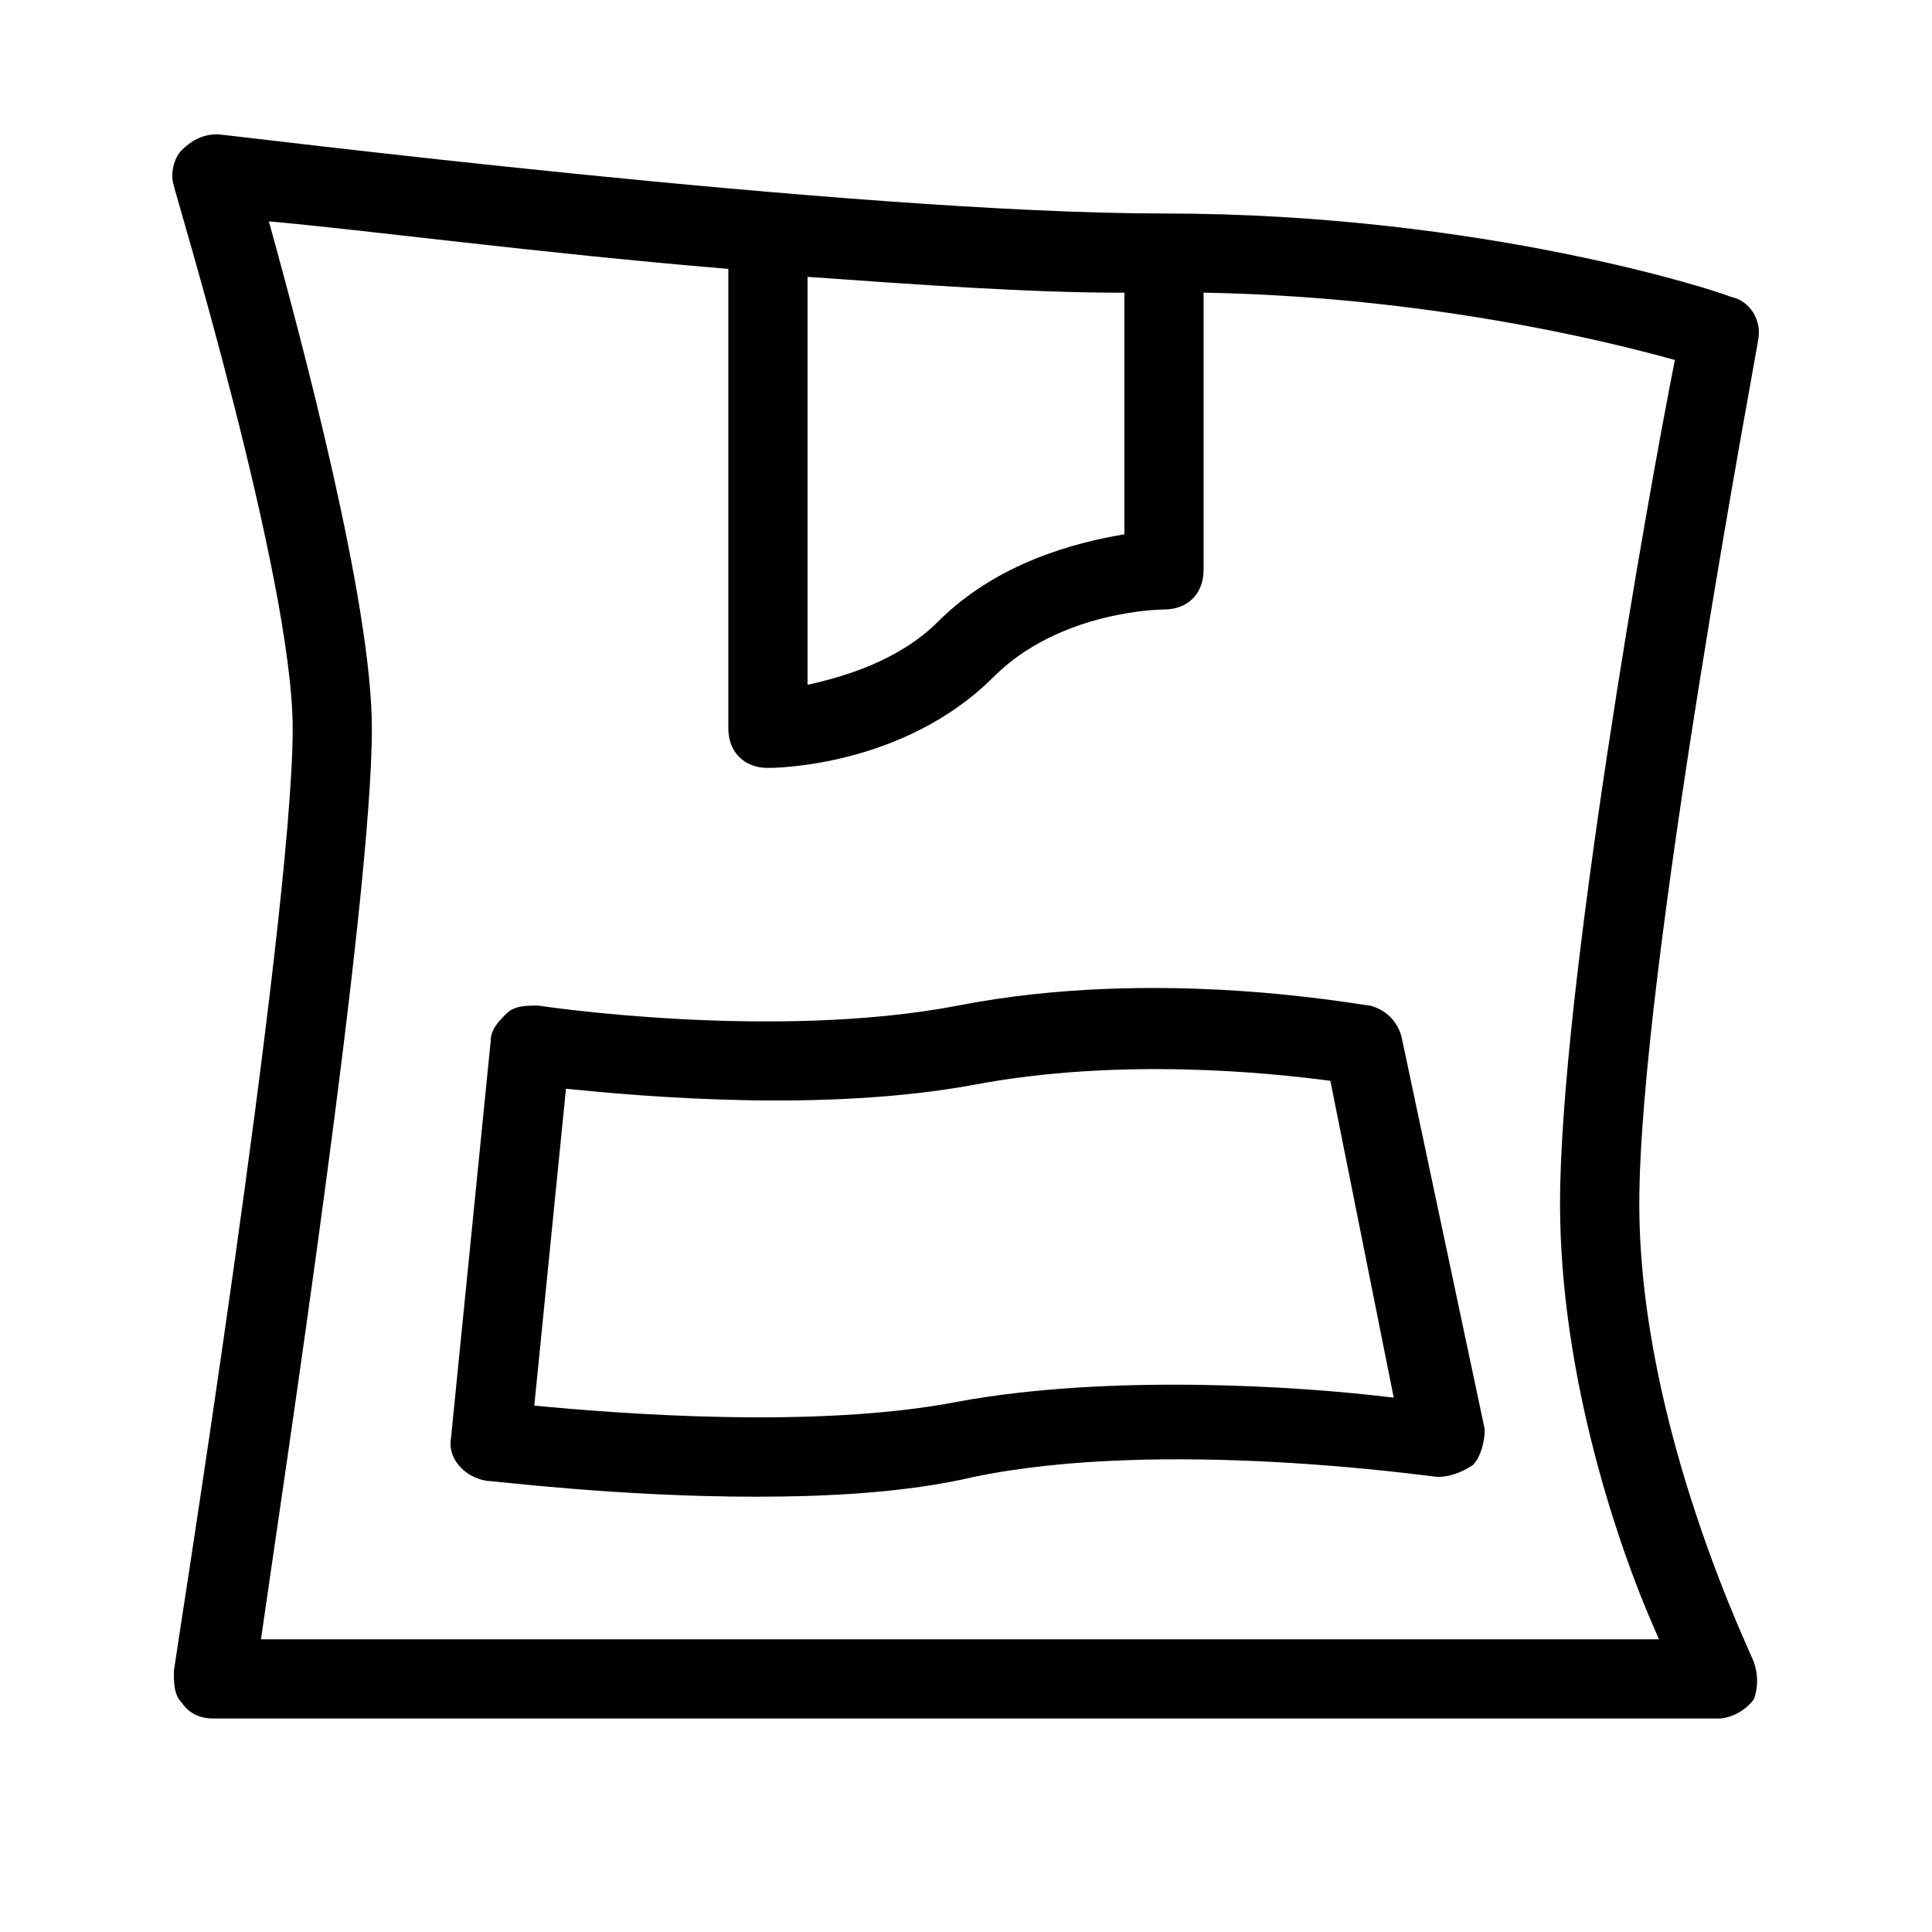
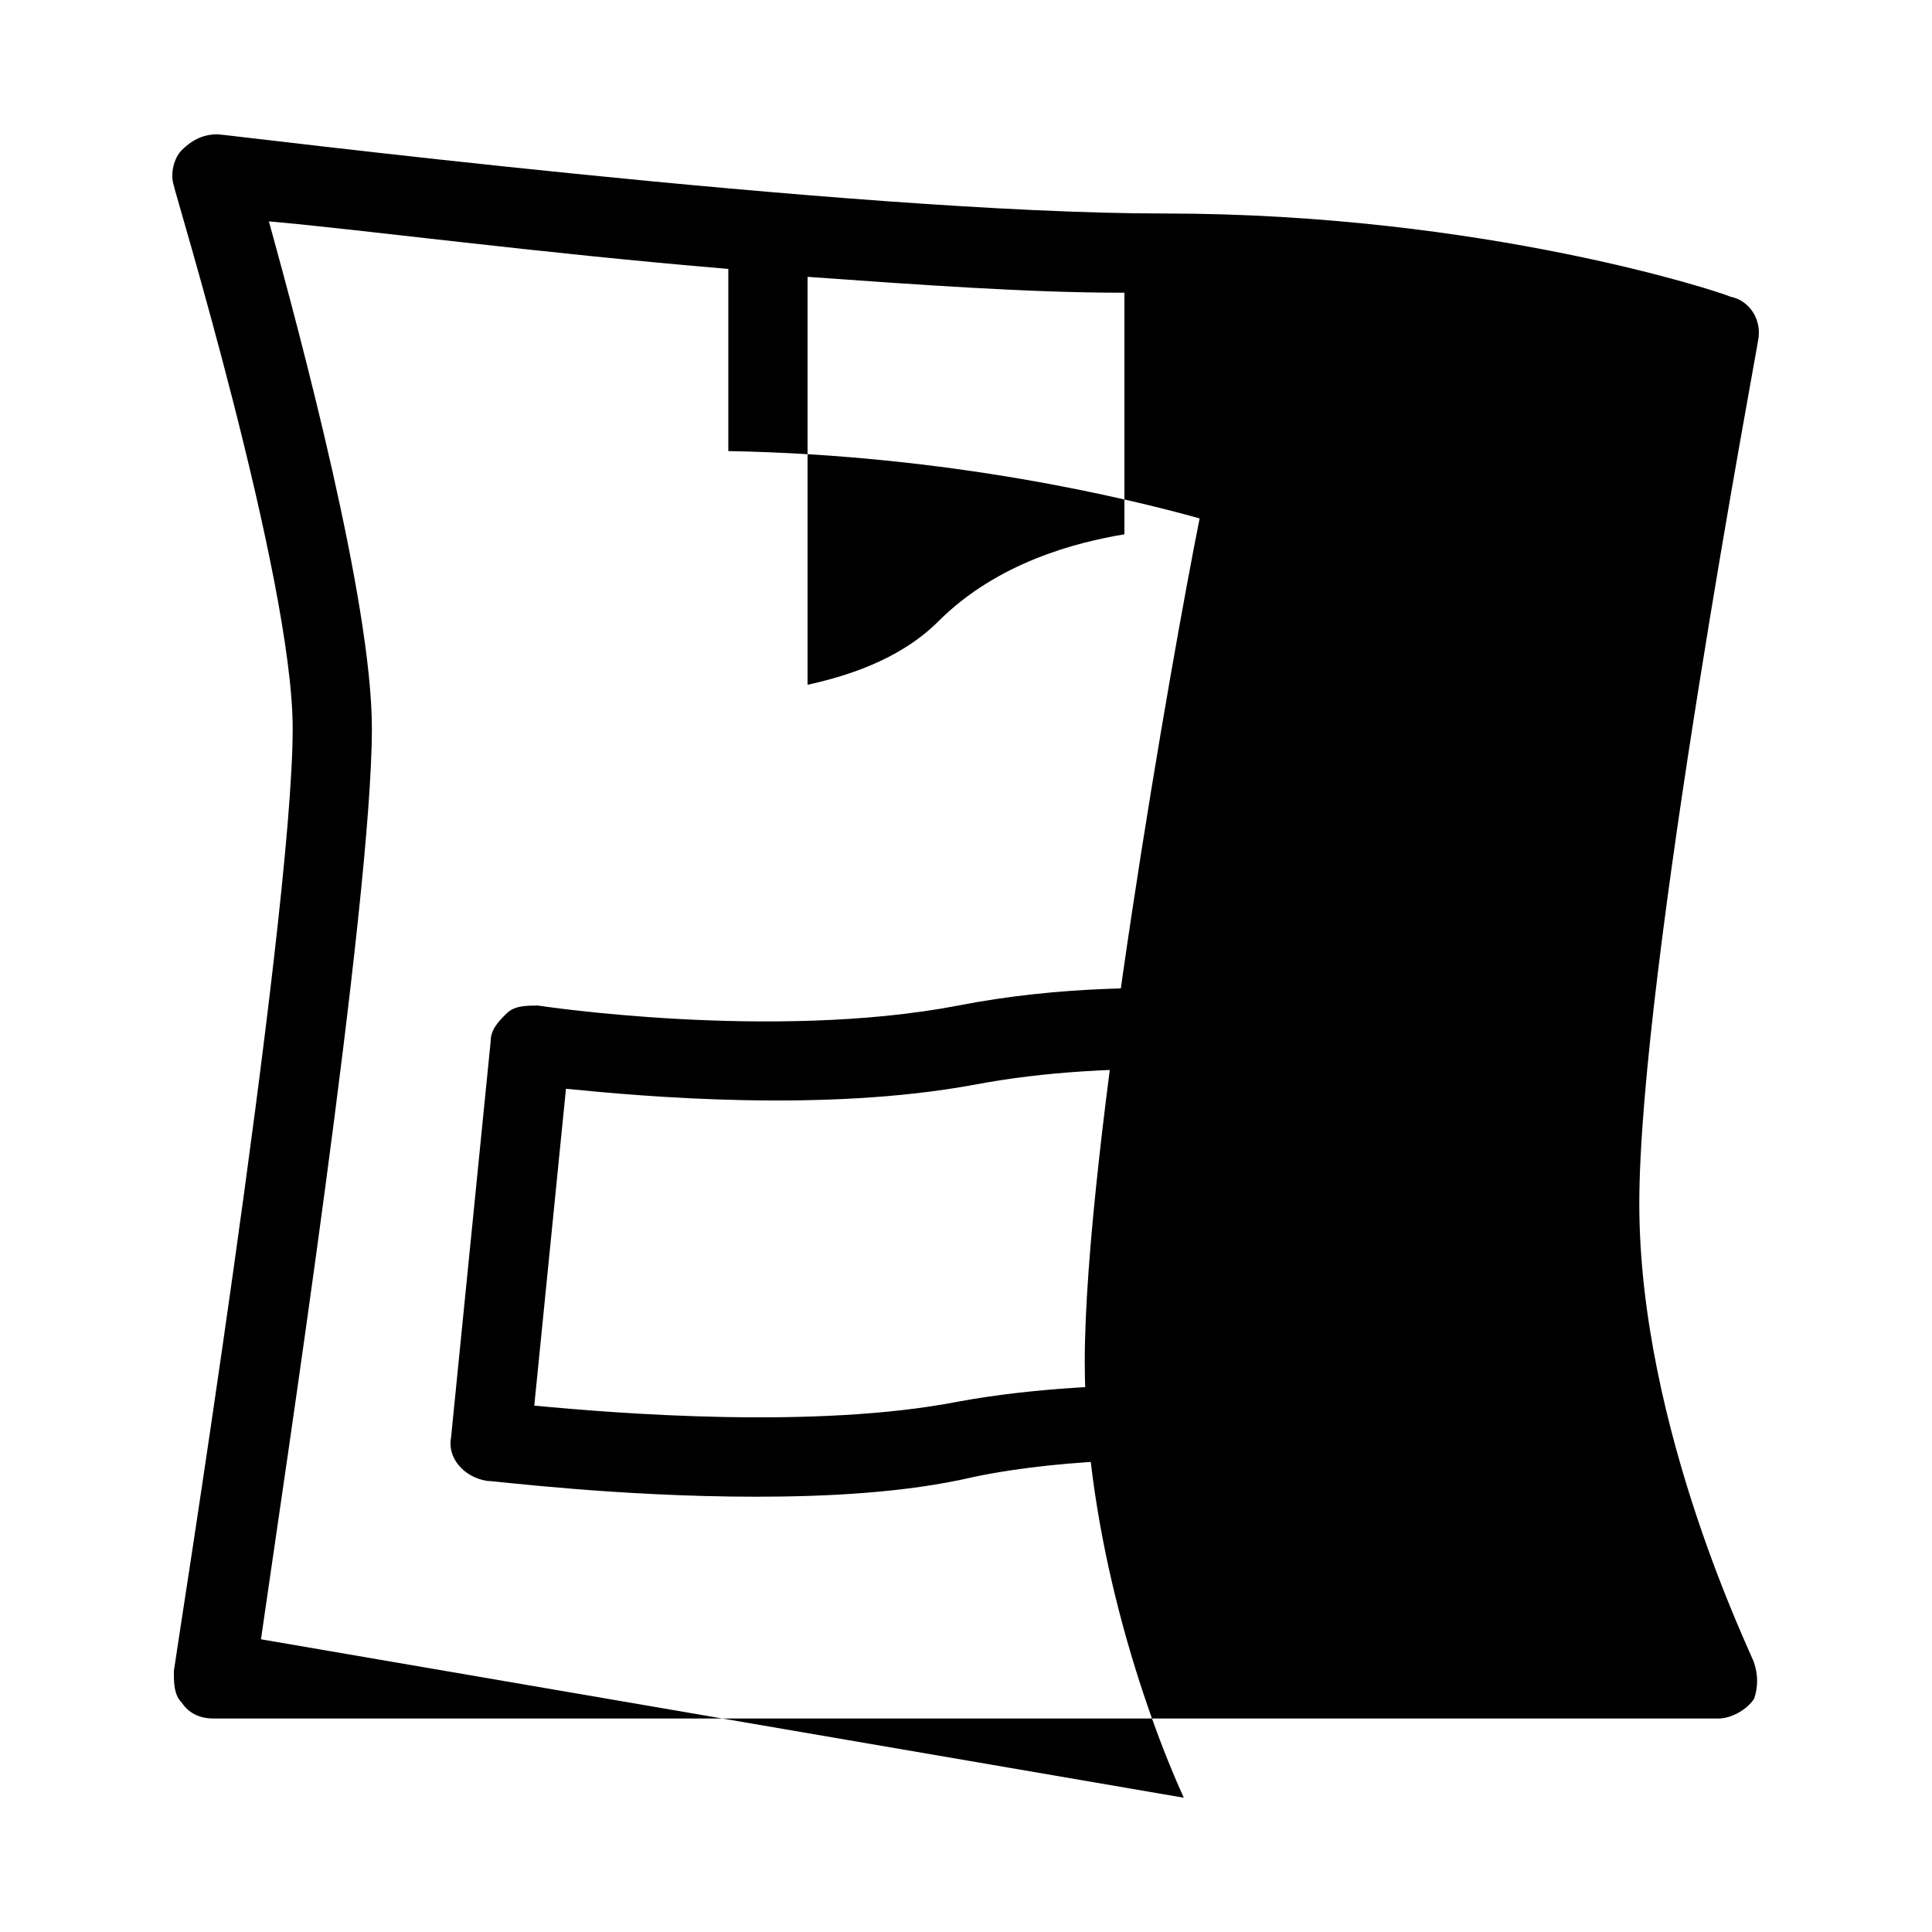
<svg xmlns="http://www.w3.org/2000/svg" fill="#000000" width="800px" height="800px" version="1.1" viewBox="144 144 512 512">
-   <path d="m608.87 584.73c0-1.051-30.438-61.926-30.438-121.75 0-60.879 31.488-227.77 31.488-228.81 1.051-5.246-2.098-10.496-7.348-11.547-2.102-1.051-65.078-22.043-150.09-22.043-82.922 0-248.76-20.992-250.86-20.992-3.148 0-6.301 1.051-9.449 4.199-2.098 2.098-3.148 6.297-2.098 9.445 0 1.051 31.488 103.91 31.488 143.8 0 51.43-31.488 248.76-31.488 249.8 0 3.148 0 6.297 2.098 8.398 2.102 3.148 5.25 4.195 8.398 4.195h398.85c3.148 0 7.348-2.098 9.445-5.246 1.051-3.148 1.051-6.297 0.004-9.445zm-166.89-363.16v64.027c-12.594 2.098-33.586 7.348-49.332 23.09-10.496 10.496-25.191 14.695-34.637 16.793v-108.11c29.391 2.098 58.777 4.199 82.918 4.199h1.051zm-228.82 356.86c6.297-44.082 29.391-195.23 29.391-241.41 0-33.586-18.895-103.91-27.289-134.35 24.141 2.098 71.371 8.395 121.75 12.594v121.75c0 6.297 4.199 10.496 10.496 10.496 1.051 0 35.688 0 59.828-24.141 17.84-17.844 45.133-17.844 45.133-17.844 6.297 0 10.496-4.199 10.496-10.496v-73.473c58.777 1.051 106.01 12.594 124.9 17.844-7.348 36.734-30.441 167.94-30.441 223.57 0 46.184 15.742 92.363 26.238 115.46zm302.29-159.54c-1.051-4.199-4.199-7.348-8.398-8.398-2.098 0-55.629-10.496-109.16 0-49.332 9.445-111.26 0-111.26 0-3.148 0-6.297 0-8.398 2.098-2.098 2.098-4.199 4.199-4.199 7.348l-10.496 104.96c-1.051 5.246 3.148 10.496 9.445 11.547 2.098 0 34.637 4.199 71.371 4.199 18.895 0 39.887-1.051 57.727-5.246 50.383-10.496 121.75 0 122.8 0 3.148 0 6.297-1.051 9.445-3.148 2.098-2.098 3.148-6.297 3.148-9.445zm-117.55 96.562c-37.785 7.348-90.266 3.148-112.31 1.051l8.398-83.969c20.992 2.098 68.223 6.297 108.11-1.051 38.836-7.348 78.719-3.148 94.465-1.051l16.793 83.969c-25.191-3.144-75.57-6.293-115.46 1.051z" />
+   <path d="m608.87 584.73c0-1.051-30.438-61.926-30.438-121.75 0-60.879 31.488-227.77 31.488-228.81 1.051-5.246-2.098-10.496-7.348-11.547-2.102-1.051-65.078-22.043-150.09-22.043-82.922 0-248.76-20.992-250.86-20.992-3.148 0-6.301 1.051-9.449 4.199-2.098 2.098-3.148 6.297-2.098 9.445 0 1.051 31.488 103.91 31.488 143.8 0 51.43-31.488 248.76-31.488 249.8 0 3.148 0 6.297 2.098 8.398 2.102 3.148 5.25 4.195 8.398 4.195h398.85c3.148 0 7.348-2.098 9.445-5.246 1.051-3.148 1.051-6.297 0.004-9.445zm-166.89-363.16v64.027c-12.594 2.098-33.586 7.348-49.332 23.09-10.496 10.496-25.191 14.695-34.637 16.793v-108.11c29.391 2.098 58.777 4.199 82.918 4.199h1.051zm-228.82 356.86c6.297-44.082 29.391-195.23 29.391-241.41 0-33.586-18.895-103.91-27.289-134.35 24.141 2.098 71.371 8.395 121.75 12.594v121.75v-73.473c58.777 1.051 106.01 12.594 124.9 17.844-7.348 36.734-30.441 167.94-30.441 223.57 0 46.184 15.742 92.363 26.238 115.46zm302.29-159.54c-1.051-4.199-4.199-7.348-8.398-8.398-2.098 0-55.629-10.496-109.16 0-49.332 9.445-111.26 0-111.26 0-3.148 0-6.297 0-8.398 2.098-2.098 2.098-4.199 4.199-4.199 7.348l-10.496 104.96c-1.051 5.246 3.148 10.496 9.445 11.547 2.098 0 34.637 4.199 71.371 4.199 18.895 0 39.887-1.051 57.727-5.246 50.383-10.496 121.75 0 122.8 0 3.148 0 6.297-1.051 9.445-3.148 2.098-2.098 3.148-6.297 3.148-9.445zm-117.55 96.562c-37.785 7.348-90.266 3.148-112.31 1.051l8.398-83.969c20.992 2.098 68.223 6.297 108.11-1.051 38.836-7.348 78.719-3.148 94.465-1.051l16.793 83.969c-25.191-3.144-75.57-6.293-115.46 1.051z" />
</svg>